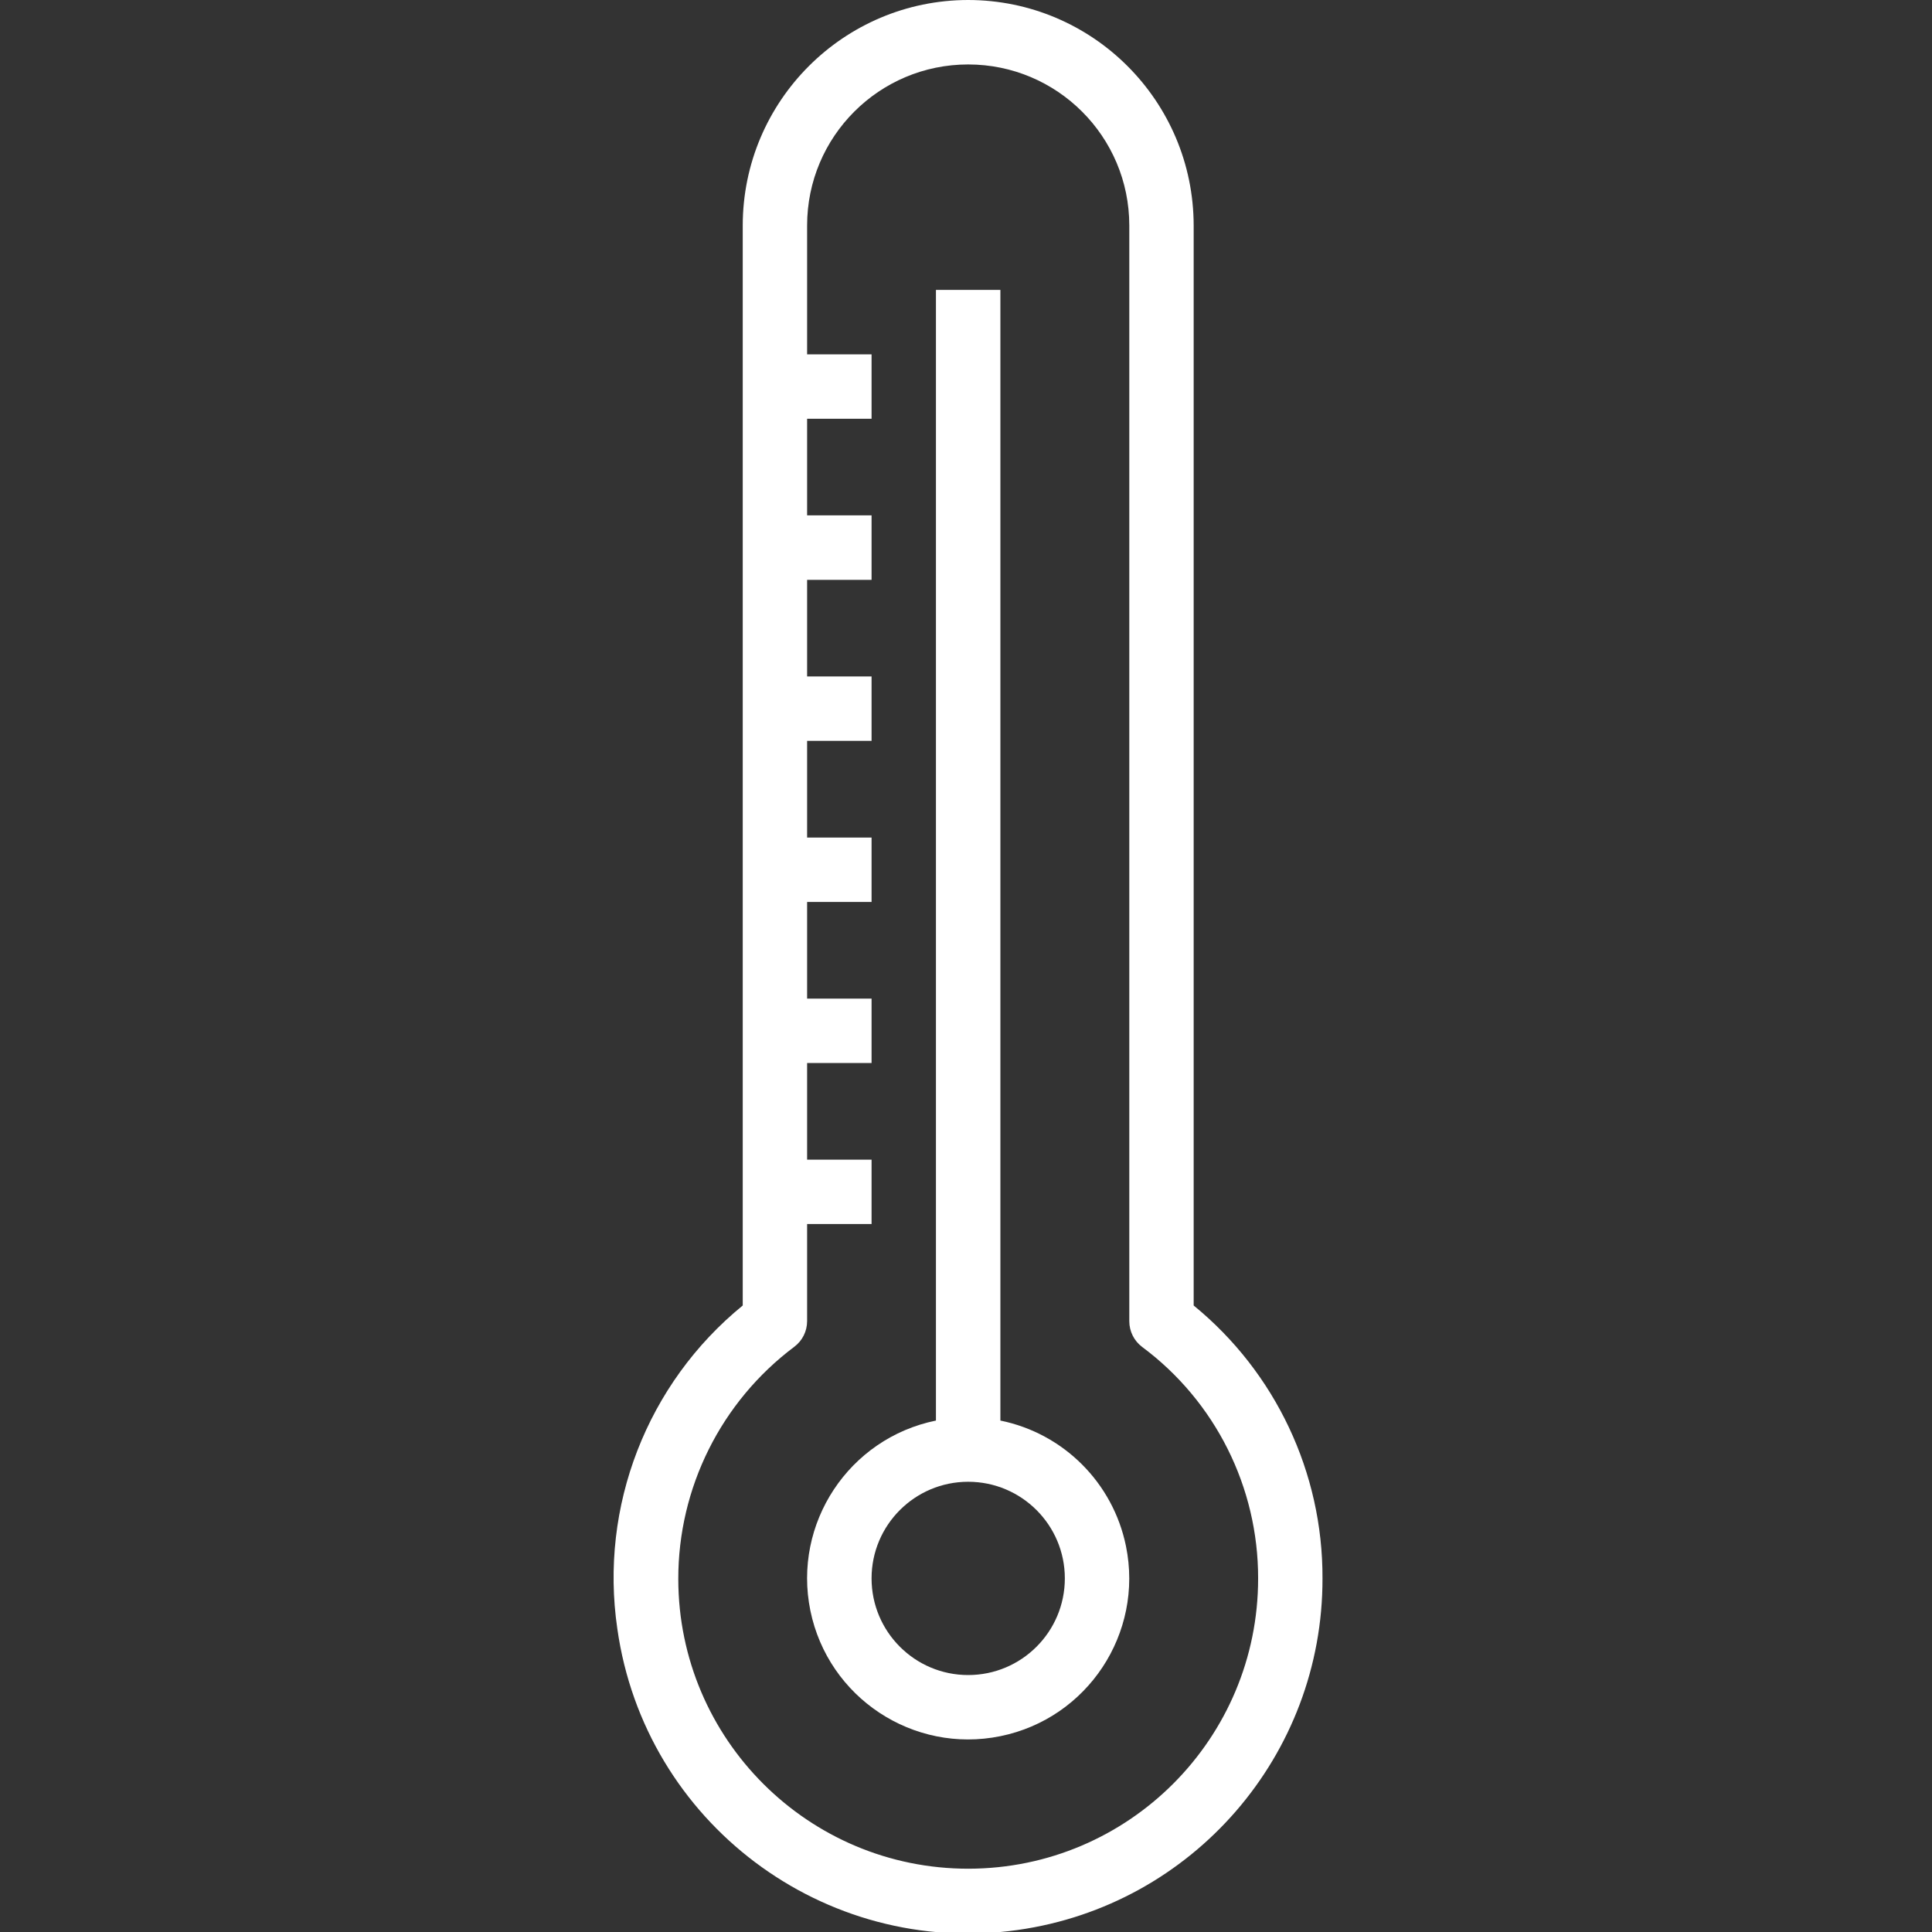
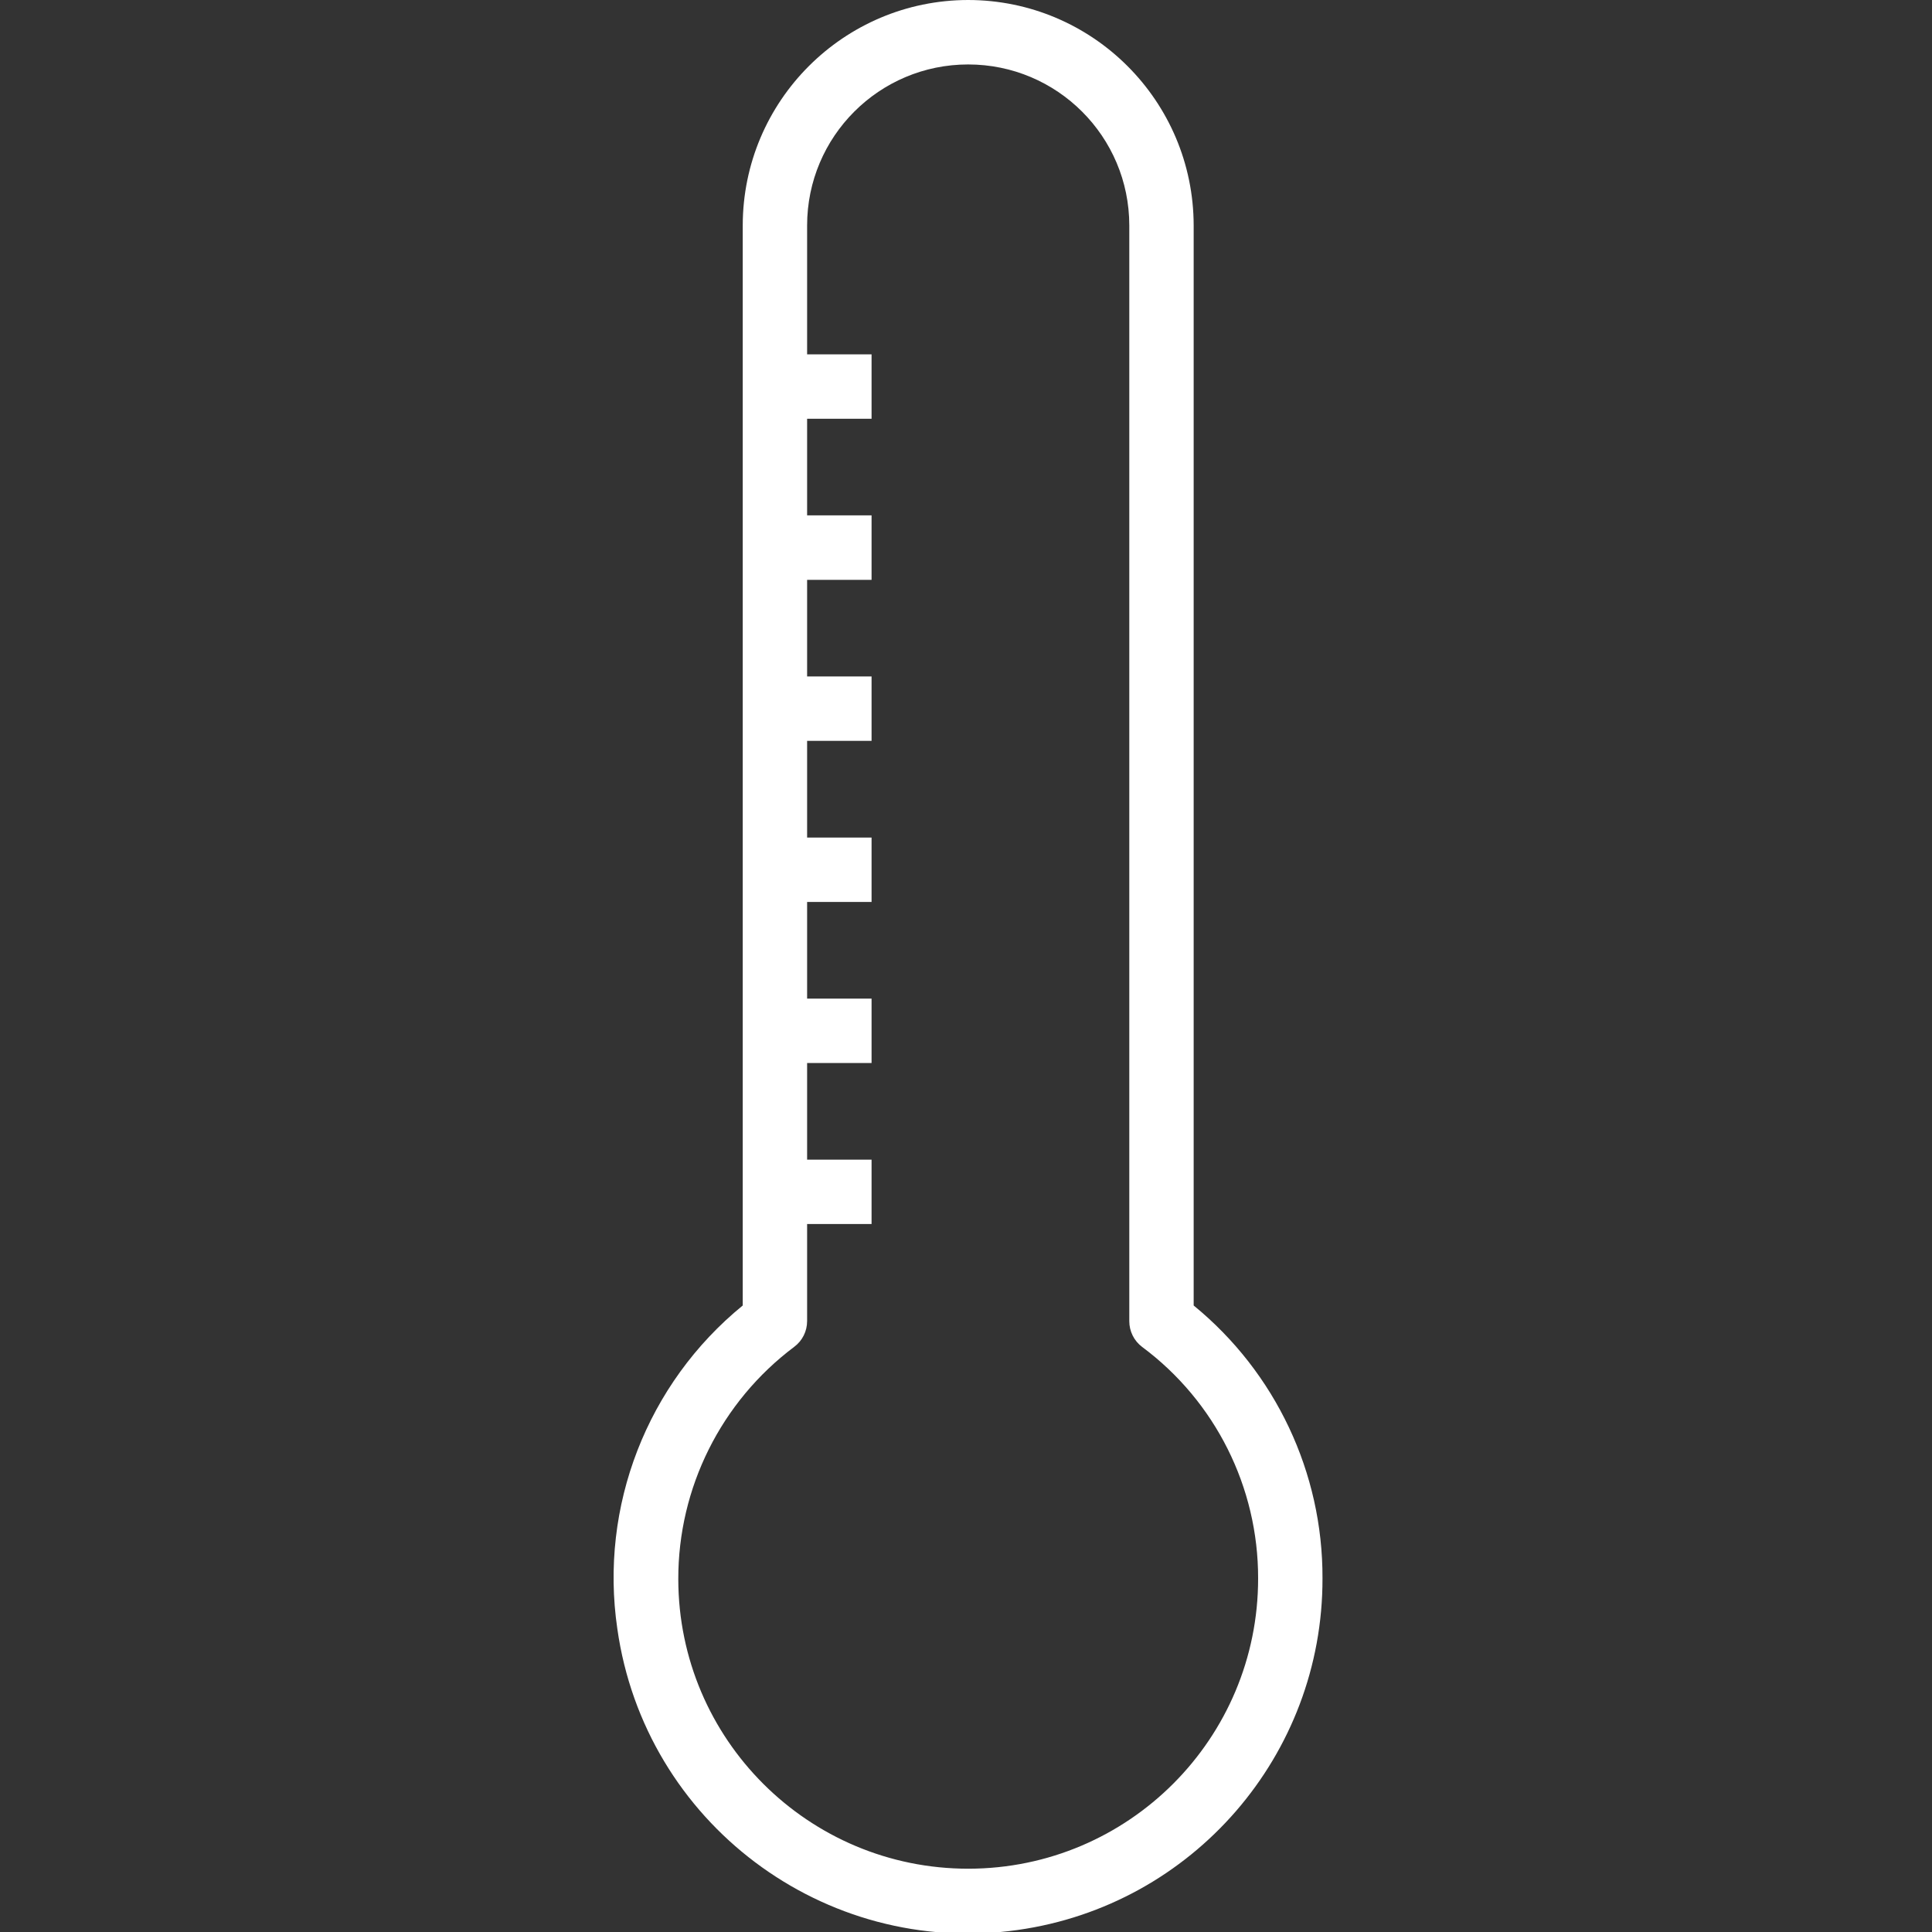
<svg xmlns="http://www.w3.org/2000/svg" width="25" height="25" viewBox="0 0 25 25" fill="none">
  <rect x="0" y="0" width="25" height="25" fill="#333333" stroke="none" />
  <g>
    <path d="M12.528 0C10.918 0.002 9.612 1.307 9.611 2.918V16.893C8.372 17.904 7.756 19.493 7.988 21.075C8.342 23.582 10.662 25.328 13.169 24.974C15.435 24.654 17.118 22.712 17.113 20.424C17.118 19.056 16.505 17.759 15.446 16.893V2.918C15.444 1.307 14.139 0.002 12.528 0V0ZM16.28 20.424C16.282 22.496 14.605 24.178 12.533 24.181C10.462 24.183 8.78 22.506 8.777 20.434C8.775 19.252 9.331 18.138 10.277 17.428C10.383 17.349 10.444 17.226 10.444 17.095V15.839H11.278V15.006H10.444V13.755H11.278V12.922H10.444V11.671H11.278V10.838H10.444V9.587H11.278V8.753H10.444V7.503H11.278V6.669H10.444V5.419H11.278V4.585H10.444V2.918C10.444 1.767 11.377 0.834 12.528 0.834C13.679 0.834 14.613 1.767 14.613 2.918V17.096C14.613 17.227 14.674 17.35 14.779 17.429C15.726 18.133 16.282 19.245 16.28 20.424Z" fill="white" />
-     <path d="M12.945 18.382V3.751H12.111V18.382C10.984 18.612 10.256 19.713 10.486 20.841C10.717 21.968 11.817 22.696 12.945 22.466C14.073 22.236 14.8 21.135 14.57 20.007C14.403 19.189 13.764 18.549 12.945 18.382ZM12.528 21.675C11.838 21.675 11.278 21.115 11.278 20.424C11.278 19.734 11.838 19.174 12.528 19.174C13.219 19.174 13.779 19.734 13.779 20.424C13.779 21.115 13.219 21.675 12.528 21.675Z" fill="white" />
  </g>
</svg>